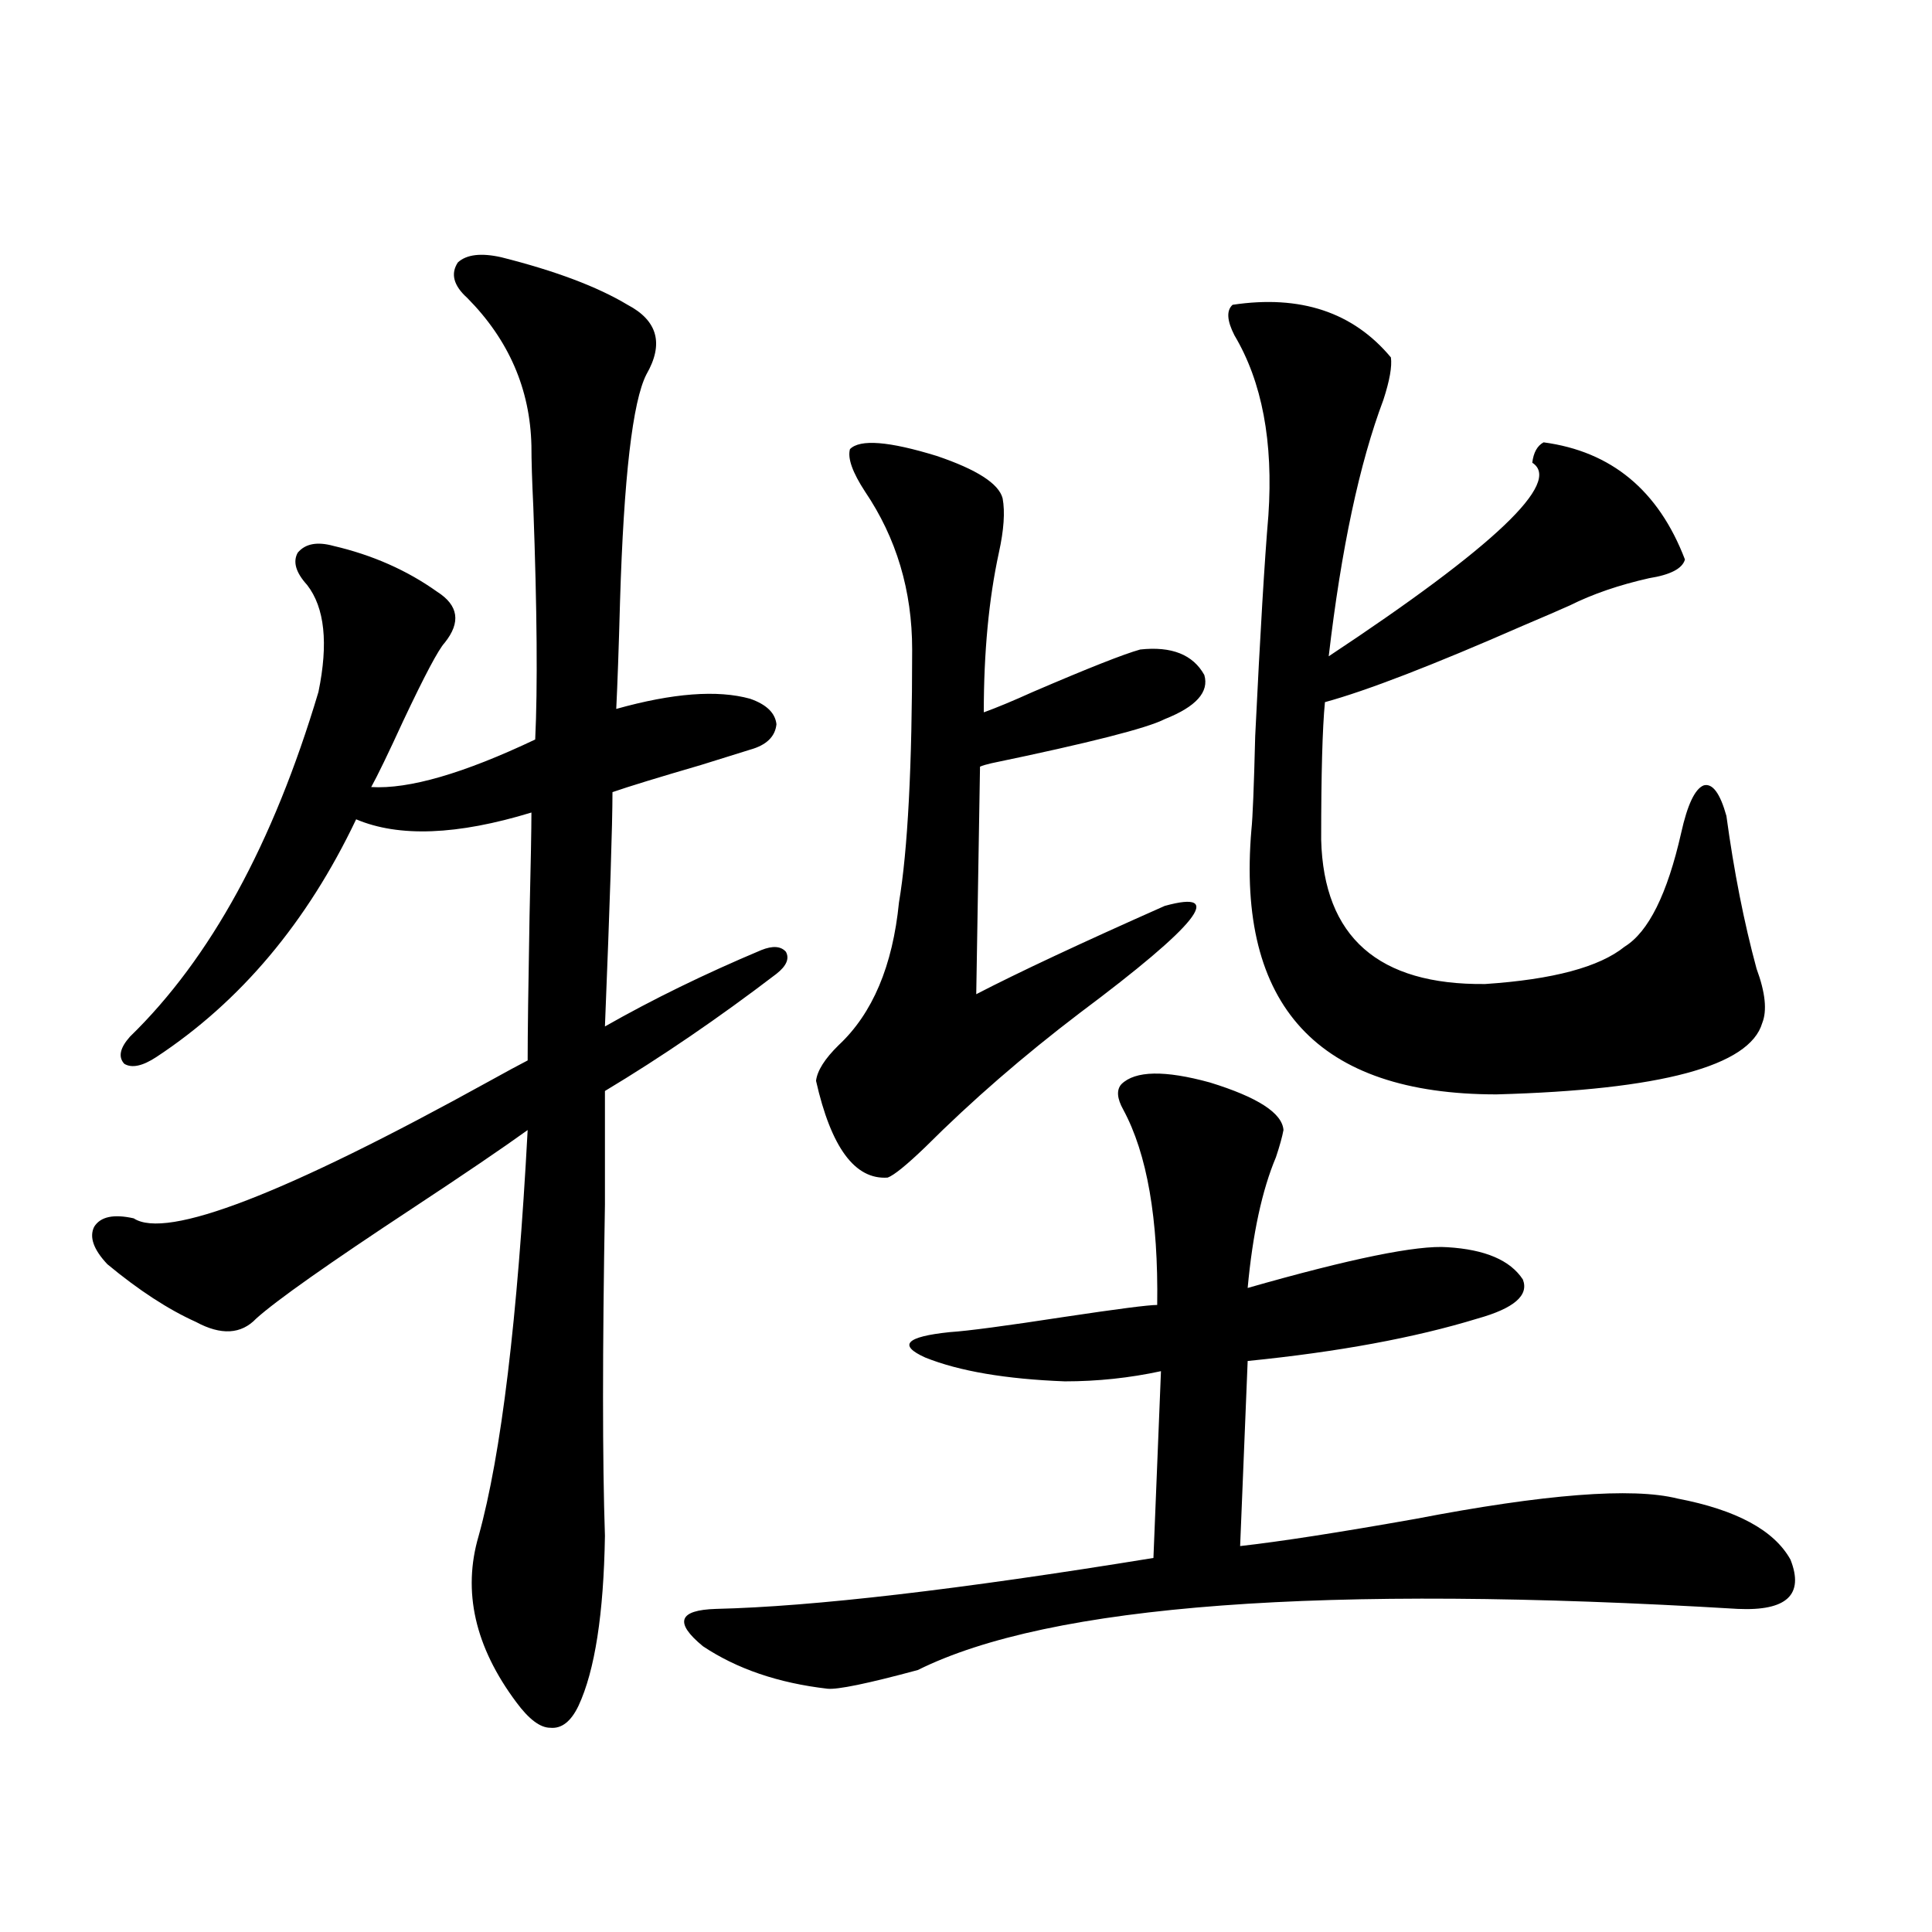
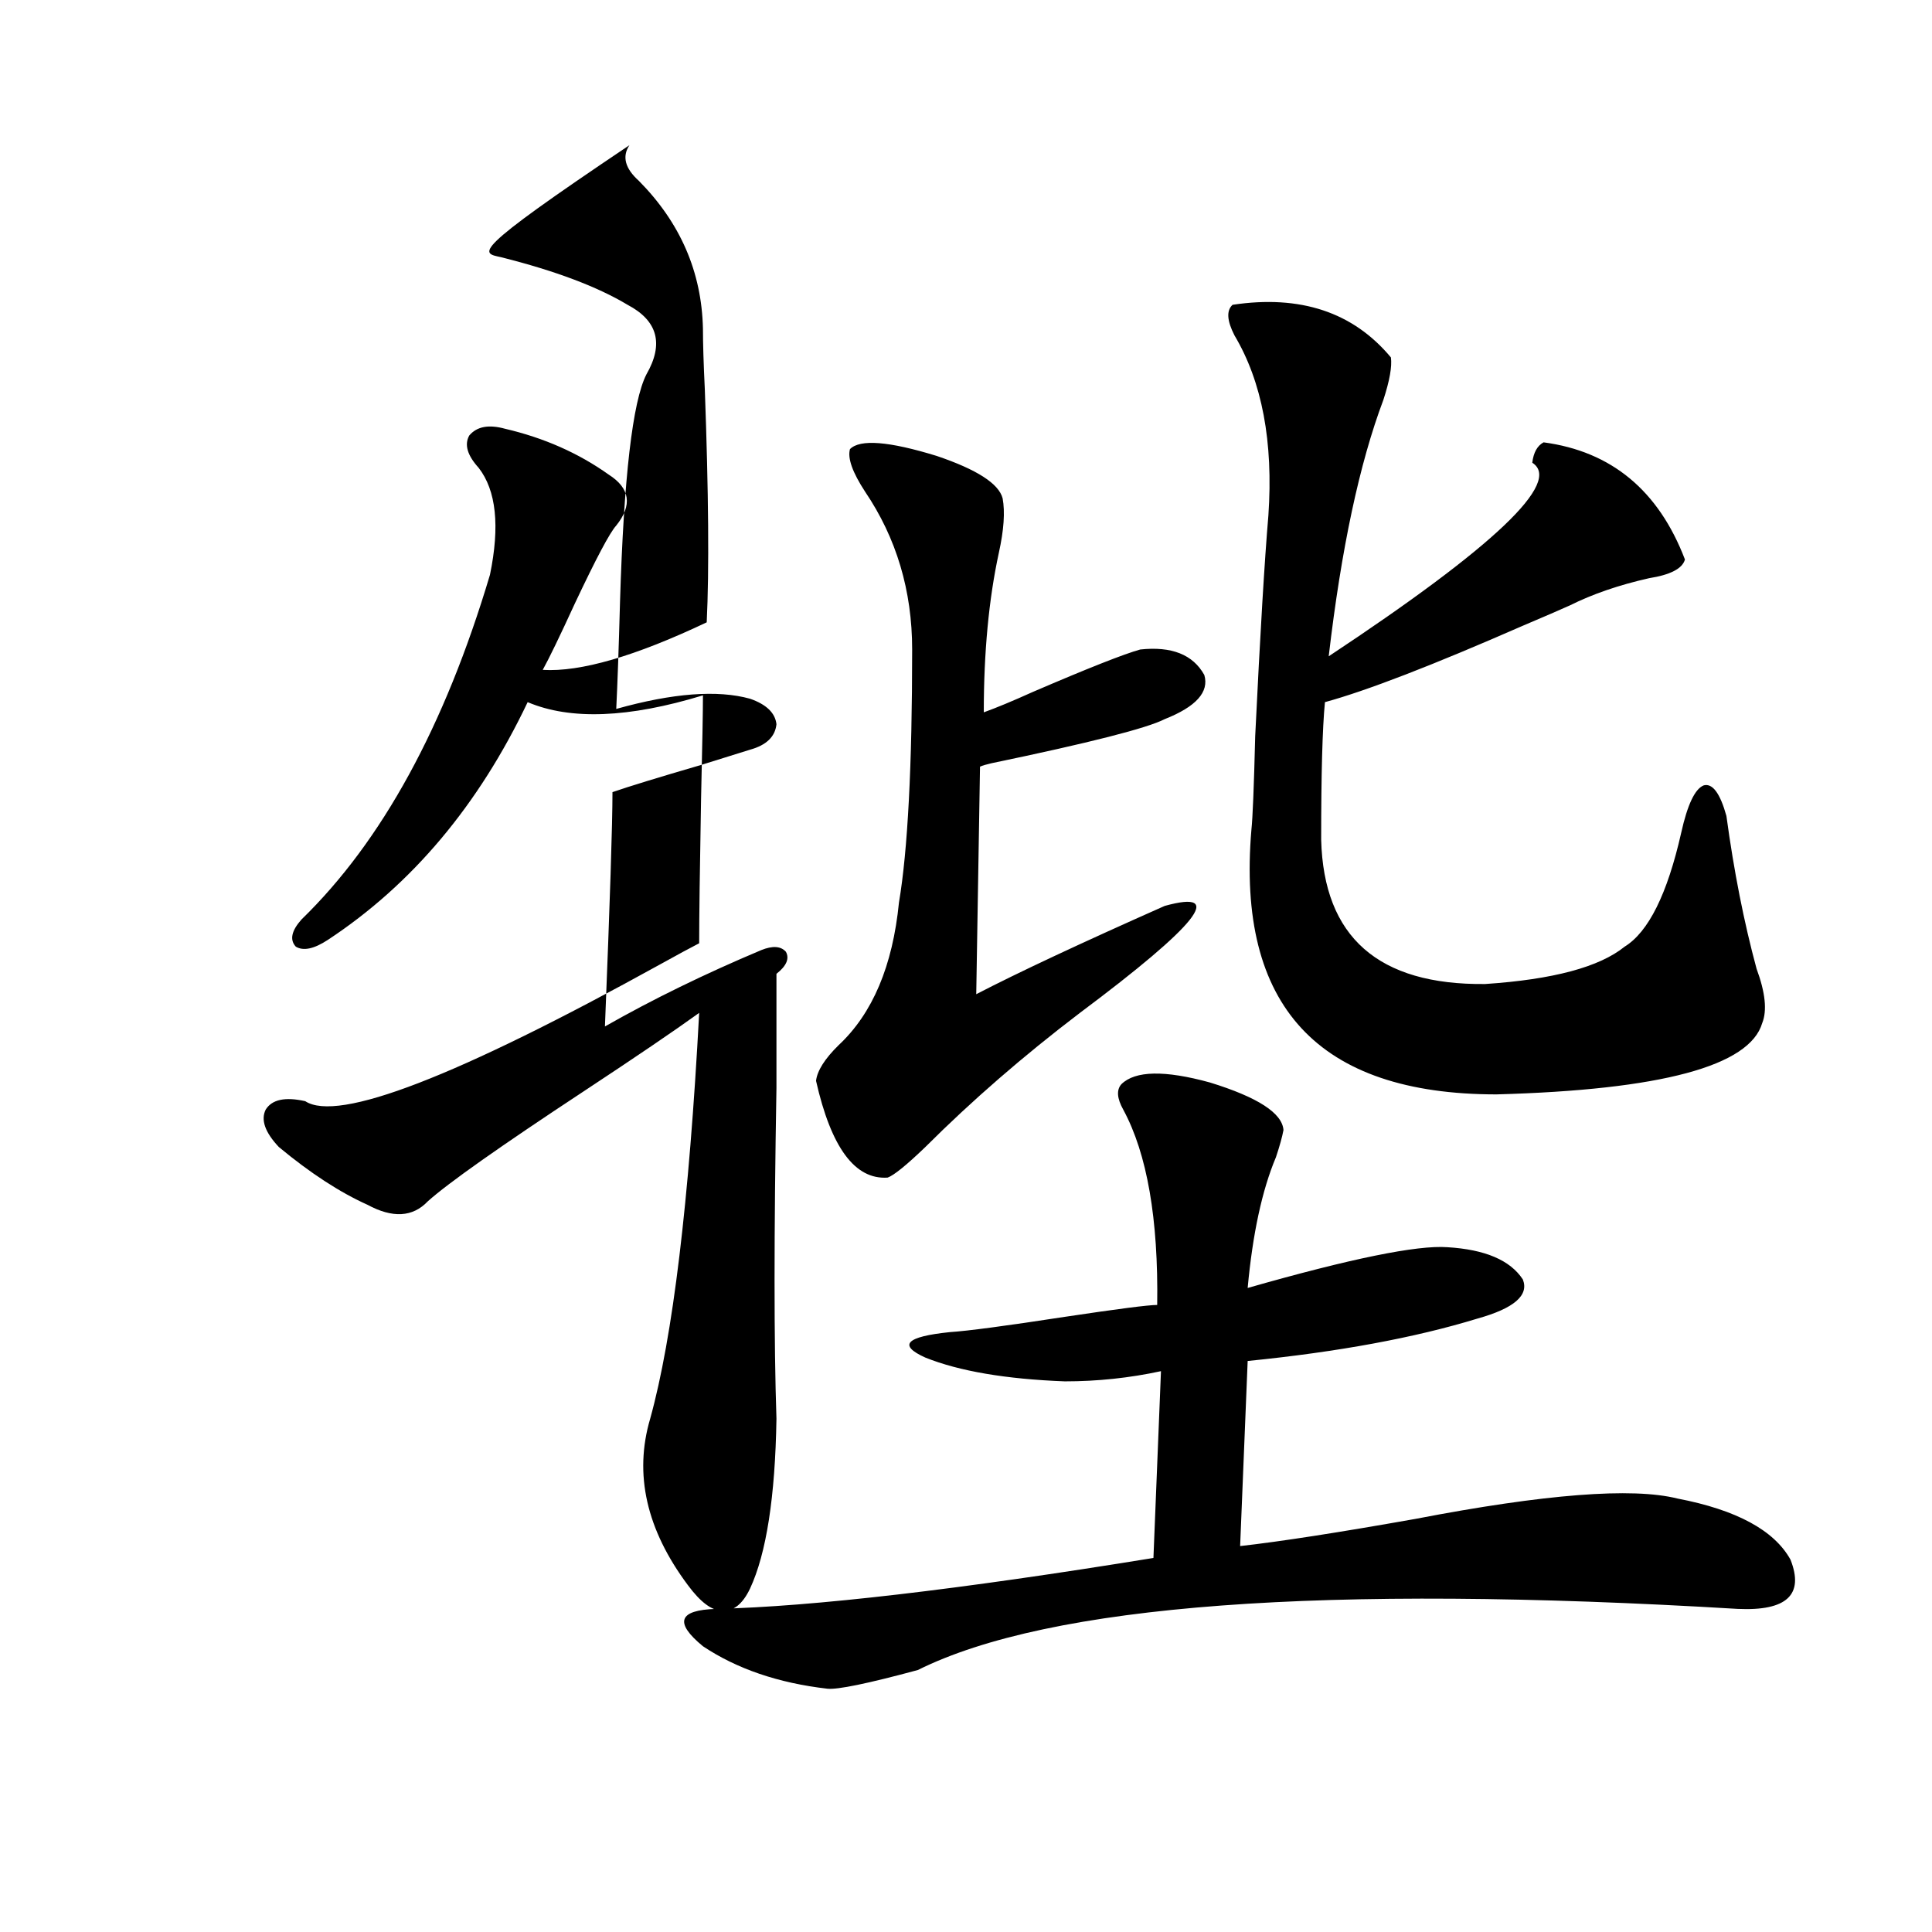
<svg xmlns="http://www.w3.org/2000/svg" version="1.1" id="图层_1" x="0px" y="0px" width="1000px" height="1000px" viewBox="0 0 1000 1000" enable-background="new 0 0 1000 1000" xml:space="preserve">
-   <path d="M259.457,133.152c27.957,7.031,49.755,15.244,65.364,24.609c15.609,8.213,18.856,20.215,9.756,36.035  c-7.164,14.063-11.707,53.325-13.658,117.773c-0.655,24.033-1.311,42.49-1.951,55.371c29.268-8.198,52.347-9.956,69.267-5.273  c8.445,2.939,13.003,7.334,13.658,13.184c-0.655,6.455-5.213,10.85-13.658,13.184c-3.902,1.182-12.362,3.818-25.365,7.91  c-22.118,6.455-37.407,11.138-45.853,14.063c0,16.411-1.311,56.841-3.902,121.289c24.71-14.063,51.706-27.246,80.974-39.551  c5.854-2.334,10.076-2.046,12.683,0.879c1.951,3.516,0.32,7.334-4.878,11.426c-29.923,22.852-59.511,43.066-88.778,60.645  c0,11.138,0,30.762,0,58.887c-1.311,75.586-1.311,132.715,0,171.387c-0.655,40.43-5.213,69.723-13.658,87.891  c-3.902,8.199-8.78,12.003-14.634,11.426c-5.213,0-11.066-4.395-17.561-13.184c-21.463-28.715-27.972-57.417-19.512-86.133  c11.707-42.188,20.152-112.197,25.365-210.059c-13.018,9.38-32.85,22.852-59.511,40.43c-43.581,28.716-70.577,47.764-80.974,57.129  c-7.805,8.213-18.216,8.789-31.219,1.758c-14.313-6.44-29.603-16.396-45.853-29.883c-7.164-7.607-9.436-14.063-6.829-19.336  c3.247-5.273,10.076-6.729,20.487-4.395c16.905,11.138,78.367-12.593,184.386-71.191c8.445-4.683,14.954-8.198,19.512-10.547  c0-13.472,0.32-38.369,0.976-74.707c0.641-27.534,0.976-45.4,0.976-53.613c-38.383,11.729-68.626,12.896-90.729,3.516  c-25.365,53.325-59.846,94.346-103.412,123.047c-7.164,4.697-12.683,5.864-16.585,3.516c-3.262-3.516-2.286-8.198,2.927-14.063  c41.615-40.43,74.145-99.893,97.559-178.418c5.198-25.186,3.247-43.643-5.854-55.371c-5.854-6.44-7.484-12.002-4.878-16.699  c3.902-4.683,10.076-5.85,18.536-3.516c20.152,4.697,38.048,12.607,53.657,23.73c11.052,7.031,12.348,15.82,3.902,26.367  c-3.262,3.516-10.411,17.002-21.463,40.43c-7.805,17.002-13.338,28.428-16.585,34.277c19.512,1.182,47.804-7.031,84.876-24.609  c1.296-26.943,0.976-67.085-0.976-120.41c-0.655-13.472-0.976-24.019-0.976-31.641c-0.655-29.292-11.707-54.78-33.17-76.465  c-7.164-6.44-8.78-12.593-4.878-18.457C241.562,131.697,249.046,130.818,259.457,133.152z M580.425,561.18  c7.149-7.031,22.438-7.319,45.853-0.879c24.71,7.622,37.393,15.82,38.048,24.609c-0.655,3.516-1.951,8.213-3.902,14.063  c-7.164,17.002-12.042,39.551-14.634,67.676c53.322-15.229,87.803-22.261,103.412-21.094c19.512,1.182,32.515,6.743,39.023,16.699  c3.247,8.213-4.558,14.941-23.414,20.215c-32.529,9.971-72.193,17.29-119.021,21.973l-3.902,95.801  c20.808-2.334,51.051-7.031,90.729-14.063c66.98-12.881,112.192-16.396,135.606-10.547c30.563,5.864,50.075,16.411,58.535,31.641  c7.149,18.169-1.951,26.656-27.316,25.488c-214.629-12.881-356.089-2.334-424.38,31.641c-26.021,7.031-41.63,10.245-46.828,9.668  c-25.365-2.938-46.828-10.258-64.389-21.973c-14.969-12.305-12.683-18.759,6.829-19.336c50.075-1.181,125.516-9.956,226.336-26.367  l3.902-96.68c-16.265,3.516-32.85,5.273-49.755,5.273c-30.578-1.167-54.633-5.273-72.193-12.305  c-14.313-6.44-10.091-10.835,12.683-13.184c9.101-0.576,28.933-3.213,59.511-7.91c27.316-4.092,43.246-6.152,47.804-6.152  c0.641-44.521-5.213-78.223-17.561-101.074C578.139,568.514,577.818,564.119,580.425,561.18z M439.94,232.469  c5.198-5.273,20.152-4.092,44.877,3.516c20.808,7.031,32.194,14.365,34.146,21.973c1.296,7.031,0.641,16.411-1.951,28.125  c-5.213,24.033-7.805,51.567-7.805,82.617c6.494-2.334,14.954-5.85,25.365-10.547c28.612-12.305,47.148-19.624,55.608-21.973  c16.25-1.758,27.316,2.637,33.17,13.184c2.592,8.789-4.237,16.411-20.487,22.852c-9.115,4.697-39.023,12.305-89.754,22.852  c-2.606,0.591-4.558,1.182-5.854,1.758l-1.951,117.773c21.463-11.123,53.978-26.367,97.559-45.703  c31.859-8.789,17.226,9.668-43.901,55.371c-29.268,22.275-55.943,45.415-79.998,69.434c-9.756,9.38-16.265,14.653-19.512,15.82  c-16.92,1.182-29.268-15.518-37.072-50.098c0.641-5.273,4.543-11.426,11.707-18.457c17.561-16.396,27.957-41.006,31.219-73.828  c4.543-26.943,6.829-70.601,6.829-130.957c0-30.459-8.14-57.705-24.39-81.738C441.236,244.485,438.63,237.166,439.94,232.469z   M637.984,157.762c35.121-5.273,62.438,3.818,81.949,27.246c0.641,4.697-0.655,12.017-3.902,21.973  c-12.362,32.822-21.798,77.056-28.292,132.715c85.852-56.826,120.973-90.225,105.363-100.195c0.641-5.273,2.592-8.789,5.854-10.547  c35.121,4.697,59.511,24.912,73.169,60.645c-1.311,4.697-7.484,7.91-18.536,9.668c-15.609,3.516-29.268,8.213-40.975,14.063  c-5.213,2.349-13.338,5.864-24.39,10.547c-46.828,20.518-80.974,33.701-102.437,39.551c-1.311,13.486-1.951,37.217-1.951,71.191  c1.296,50.4,29.588,75.298,84.876,74.707c35.121-2.334,59.176-8.789,72.193-19.336c12.348-7.607,22.104-27.246,29.268-58.887  c3.247-14.639,7.149-22.852,11.707-24.609c4.543-1.167,8.445,4.106,11.707,15.82c3.902,28.716,9.101,55.083,15.609,79.102  c4.543,12.305,5.519,21.685,2.927,28.125c-6.509,22.275-52.361,34.58-137.558,36.914c-92.36,0-134.631-45.703-126.826-137.109  c0.641-5.85,1.296-21.973,1.951-48.34c2.592-53.311,4.878-91.406,6.829-114.258c2.592-38.081-3.262-69.131-17.561-93.164  C635.058,165.975,634.723,160.701,637.984,157.762z" />
+   <path d="M259.457,133.152c27.957,7.031,49.755,15.244,65.364,24.609c15.609,8.213,18.856,20.215,9.756,36.035  c-7.164,14.063-11.707,53.325-13.658,117.773c-0.655,24.033-1.311,42.49-1.951,55.371c29.268-8.198,52.347-9.956,69.267-5.273  c8.445,2.939,13.003,7.334,13.658,13.184c-0.655,6.455-5.213,10.85-13.658,13.184c-3.902,1.182-12.362,3.818-25.365,7.91  c-22.118,6.455-37.407,11.138-45.853,14.063c0,16.411-1.311,56.841-3.902,121.289c24.71-14.063,51.706-27.246,80.974-39.551  c5.854-2.334,10.076-2.046,12.683,0.879c1.951,3.516,0.32,7.334-4.878,11.426c0,11.138,0,30.762,0,58.887c-1.311,75.586-1.311,132.715,0,171.387c-0.655,40.43-5.213,69.723-13.658,87.891  c-3.902,8.199-8.78,12.003-14.634,11.426c-5.213,0-11.066-4.395-17.561-13.184c-21.463-28.715-27.972-57.417-19.512-86.133  c11.707-42.188,20.152-112.197,25.365-210.059c-13.018,9.38-32.85,22.852-59.511,40.43c-43.581,28.716-70.577,47.764-80.974,57.129  c-7.805,8.213-18.216,8.789-31.219,1.758c-14.313-6.44-29.603-16.396-45.853-29.883c-7.164-7.607-9.436-14.063-6.829-19.336  c3.247-5.273,10.076-6.729,20.487-4.395c16.905,11.138,78.367-12.593,184.386-71.191c8.445-4.683,14.954-8.198,19.512-10.547  c0-13.472,0.32-38.369,0.976-74.707c0.641-27.534,0.976-45.4,0.976-53.613c-38.383,11.729-68.626,12.896-90.729,3.516  c-25.365,53.325-59.846,94.346-103.412,123.047c-7.164,4.697-12.683,5.864-16.585,3.516c-3.262-3.516-2.286-8.198,2.927-14.063  c41.615-40.43,74.145-99.893,97.559-178.418c5.198-25.186,3.247-43.643-5.854-55.371c-5.854-6.44-7.484-12.002-4.878-16.699  c3.902-4.683,10.076-5.85,18.536-3.516c20.152,4.697,38.048,12.607,53.657,23.73c11.052,7.031,12.348,15.82,3.902,26.367  c-3.262,3.516-10.411,17.002-21.463,40.43c-7.805,17.002-13.338,28.428-16.585,34.277c19.512,1.182,47.804-7.031,84.876-24.609  c1.296-26.943,0.976-67.085-0.976-120.41c-0.655-13.472-0.976-24.019-0.976-31.641c-0.655-29.292-11.707-54.78-33.17-76.465  c-7.164-6.44-8.78-12.593-4.878-18.457C241.562,131.697,249.046,130.818,259.457,133.152z M580.425,561.18  c7.149-7.031,22.438-7.319,45.853-0.879c24.71,7.622,37.393,15.82,38.048,24.609c-0.655,3.516-1.951,8.213-3.902,14.063  c-7.164,17.002-12.042,39.551-14.634,67.676c53.322-15.229,87.803-22.261,103.412-21.094c19.512,1.182,32.515,6.743,39.023,16.699  c3.247,8.213-4.558,14.941-23.414,20.215c-32.529,9.971-72.193,17.29-119.021,21.973l-3.902,95.801  c20.808-2.334,51.051-7.031,90.729-14.063c66.98-12.881,112.192-16.396,135.606-10.547c30.563,5.864,50.075,16.411,58.535,31.641  c7.149,18.169-1.951,26.656-27.316,25.488c-214.629-12.881-356.089-2.334-424.38,31.641c-26.021,7.031-41.63,10.245-46.828,9.668  c-25.365-2.938-46.828-10.258-64.389-21.973c-14.969-12.305-12.683-18.759,6.829-19.336c50.075-1.181,125.516-9.956,226.336-26.367  l3.902-96.68c-16.265,3.516-32.85,5.273-49.755,5.273c-30.578-1.167-54.633-5.273-72.193-12.305  c-14.313-6.44-10.091-10.835,12.683-13.184c9.101-0.576,28.933-3.213,59.511-7.91c27.316-4.092,43.246-6.152,47.804-6.152  c0.641-44.521-5.213-78.223-17.561-101.074C578.139,568.514,577.818,564.119,580.425,561.18z M439.94,232.469  c5.198-5.273,20.152-4.092,44.877,3.516c20.808,7.031,32.194,14.365,34.146,21.973c1.296,7.031,0.641,16.411-1.951,28.125  c-5.213,24.033-7.805,51.567-7.805,82.617c6.494-2.334,14.954-5.85,25.365-10.547c28.612-12.305,47.148-19.624,55.608-21.973  c16.25-1.758,27.316,2.637,33.17,13.184c2.592,8.789-4.237,16.411-20.487,22.852c-9.115,4.697-39.023,12.305-89.754,22.852  c-2.606,0.591-4.558,1.182-5.854,1.758l-1.951,117.773c21.463-11.123,53.978-26.367,97.559-45.703  c31.859-8.789,17.226,9.668-43.901,55.371c-29.268,22.275-55.943,45.415-79.998,69.434c-9.756,9.38-16.265,14.653-19.512,15.82  c-16.92,1.182-29.268-15.518-37.072-50.098c0.641-5.273,4.543-11.426,11.707-18.457c17.561-16.396,27.957-41.006,31.219-73.828  c4.543-26.943,6.829-70.601,6.829-130.957c0-30.459-8.14-57.705-24.39-81.738C441.236,244.485,438.63,237.166,439.94,232.469z   M637.984,157.762c35.121-5.273,62.438,3.818,81.949,27.246c0.641,4.697-0.655,12.017-3.902,21.973  c-12.362,32.822-21.798,77.056-28.292,132.715c85.852-56.826,120.973-90.225,105.363-100.195c0.641-5.273,2.592-8.789,5.854-10.547  c35.121,4.697,59.511,24.912,73.169,60.645c-1.311,4.697-7.484,7.91-18.536,9.668c-15.609,3.516-29.268,8.213-40.975,14.063  c-5.213,2.349-13.338,5.864-24.39,10.547c-46.828,20.518-80.974,33.701-102.437,39.551c-1.311,13.486-1.951,37.217-1.951,71.191  c1.296,50.4,29.588,75.298,84.876,74.707c35.121-2.334,59.176-8.789,72.193-19.336c12.348-7.607,22.104-27.246,29.268-58.887  c3.247-14.639,7.149-22.852,11.707-24.609c4.543-1.167,8.445,4.106,11.707,15.82c3.902,28.716,9.101,55.083,15.609,79.102  c4.543,12.305,5.519,21.685,2.927,28.125c-6.509,22.275-52.361,34.58-137.558,36.914c-92.36,0-134.631-45.703-126.826-137.109  c0.641-5.85,1.296-21.973,1.951-48.34c2.592-53.311,4.878-91.406,6.829-114.258c2.592-38.081-3.262-69.131-17.561-93.164  C635.058,165.975,634.723,160.701,637.984,157.762z" />
</svg>